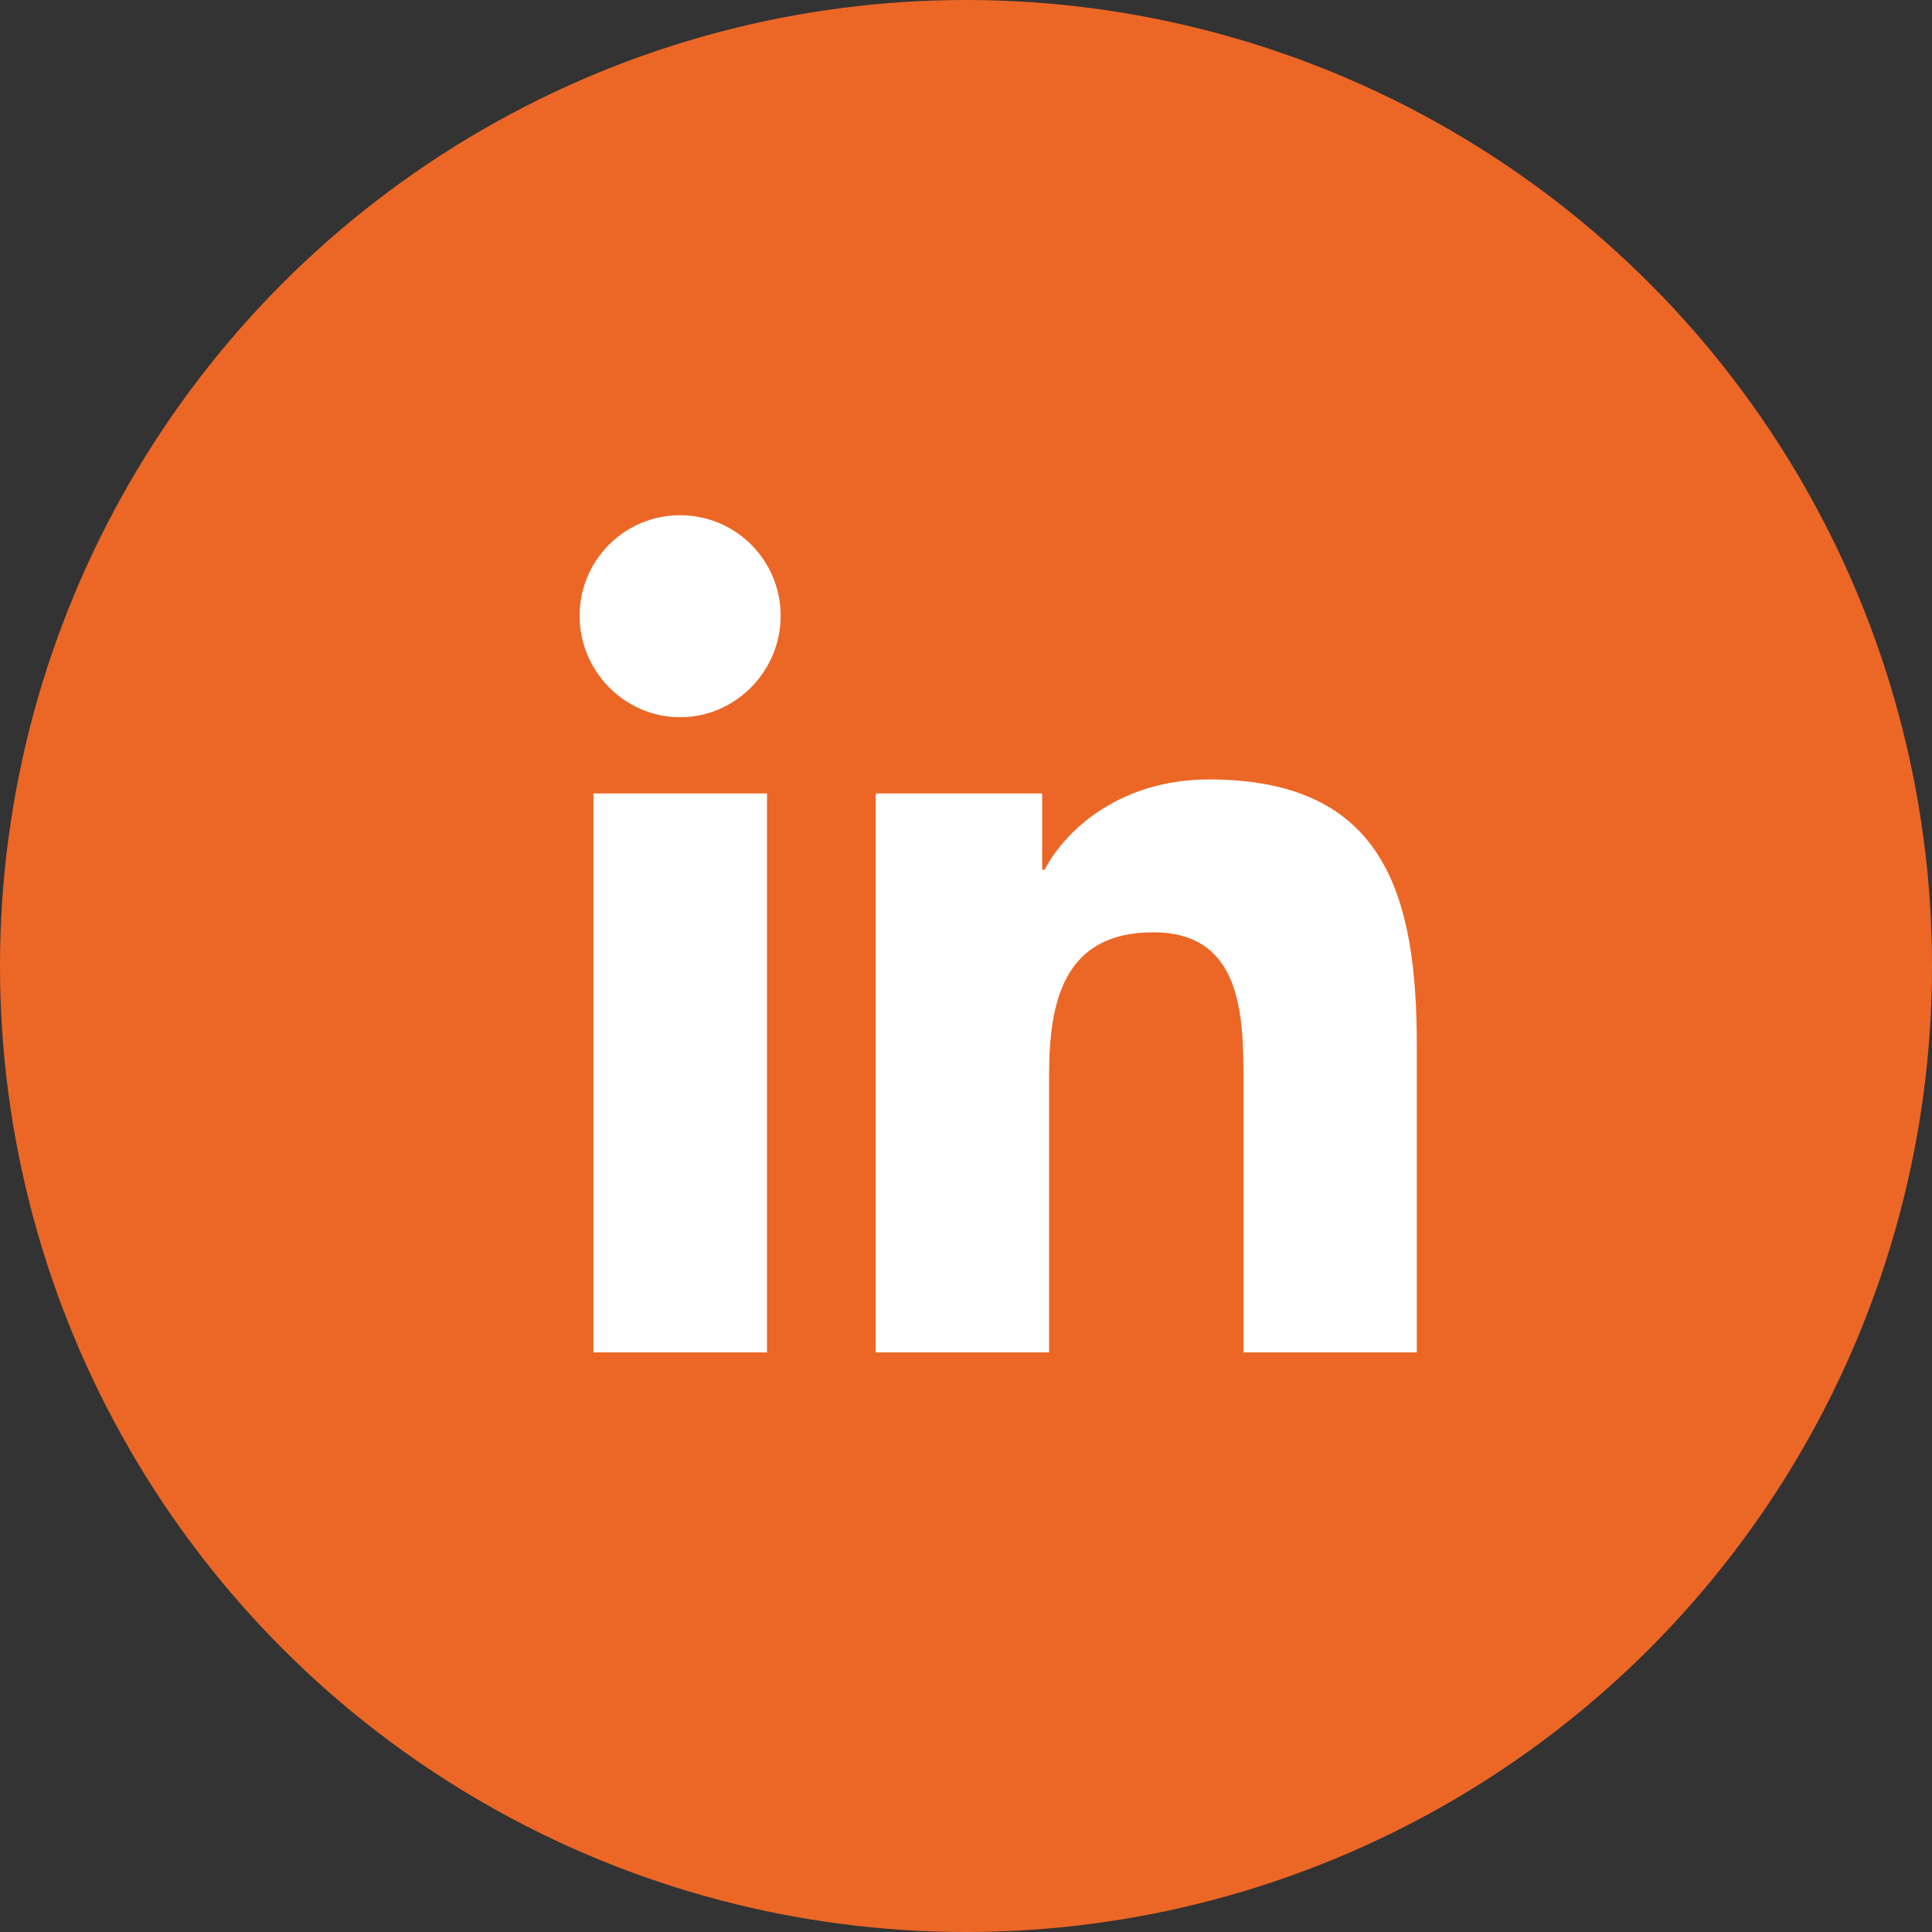
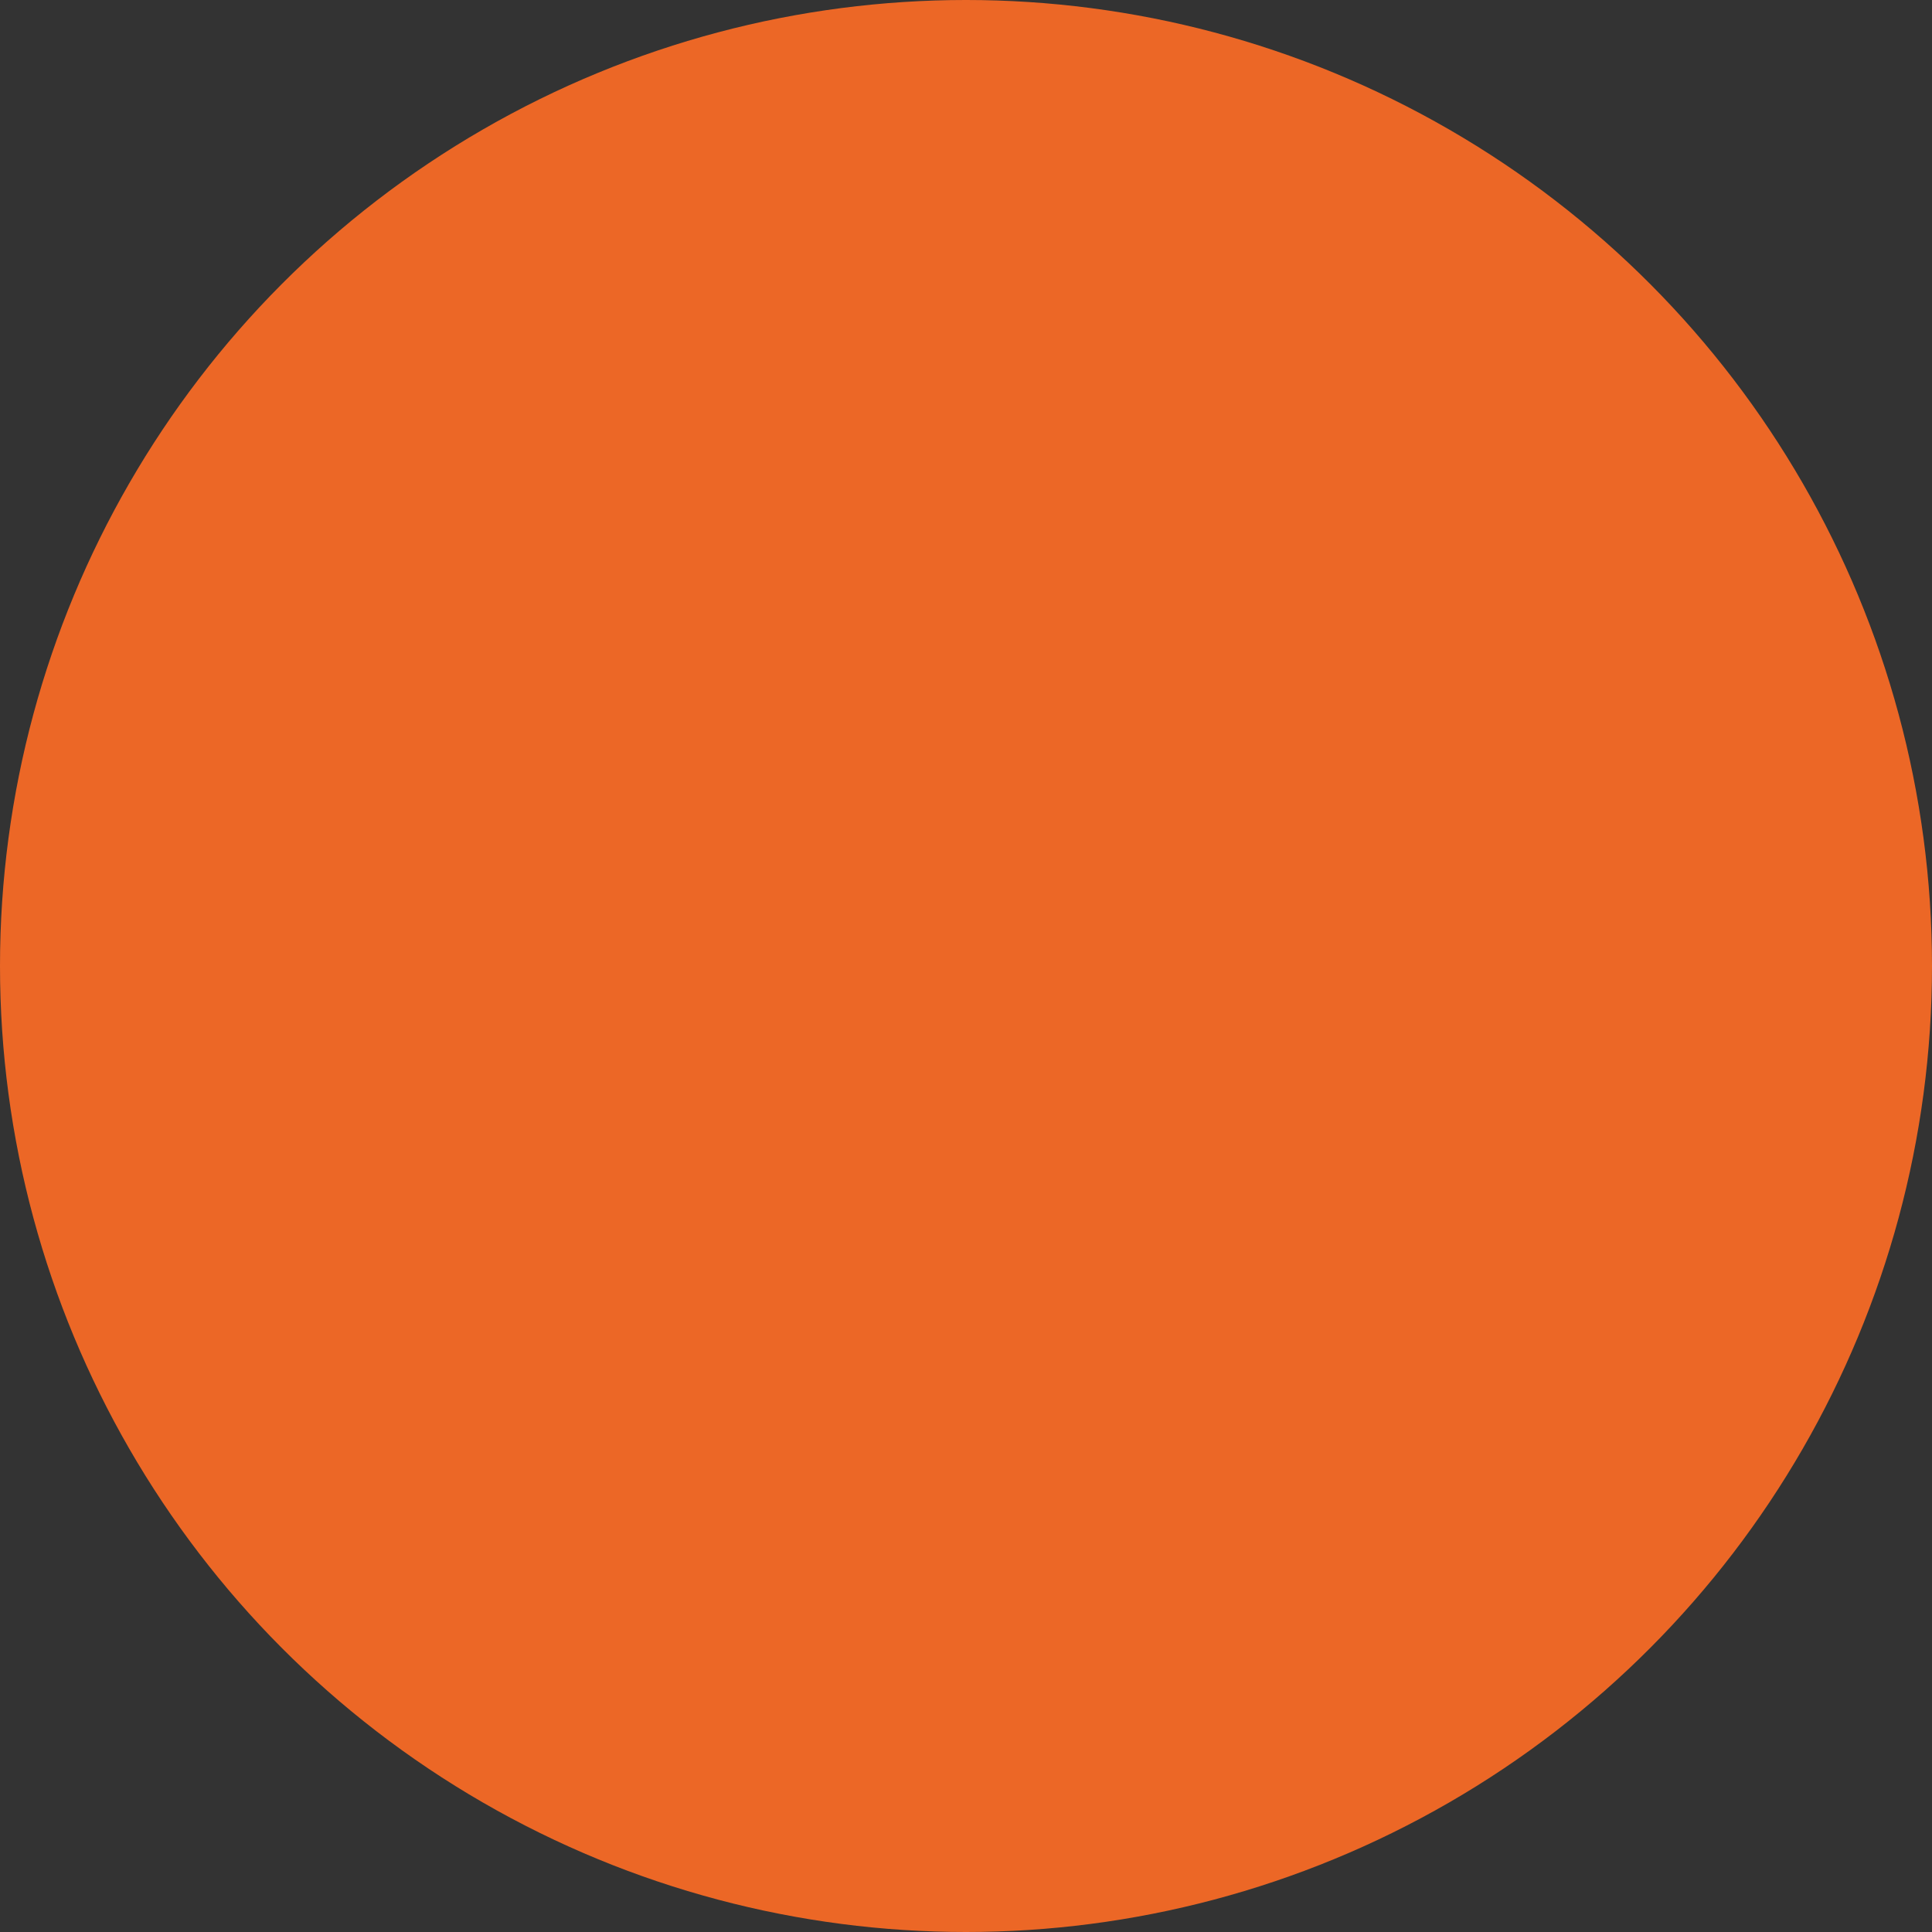
<svg xmlns="http://www.w3.org/2000/svg" width="30" height="30" viewBox="0 0 30 30" fill="none">
  <rect x="0" y="0" width="30" height="30" fill="#333333" stroke="none" />
  <circle cx="15" cy="15" r="15" fill="#EC6726" />
-   <path d="M11.91 21H9.215V12.321H11.91V21ZM10.561 11.137C9.699 11.137 9 10.423 9 9.561C9 9.147 9.164 8.75 9.457 8.457C9.75 8.164 10.147 8 10.561 8C10.975 8 11.372 8.164 11.665 8.457C11.957 8.75 12.122 9.147 12.122 9.561C12.122 10.423 11.422 11.137 10.561 11.137ZM21.997 21H19.308V16.775C19.308 15.768 19.287 14.477 17.907 14.477C16.505 14.477 16.29 15.571 16.29 16.702V21H13.598V12.321H16.183V13.505H16.221C16.581 12.823 17.46 12.103 18.771 12.103C21.499 12.103 22 13.899 22 16.232V21H21.997Z" fill="white" />
</svg>